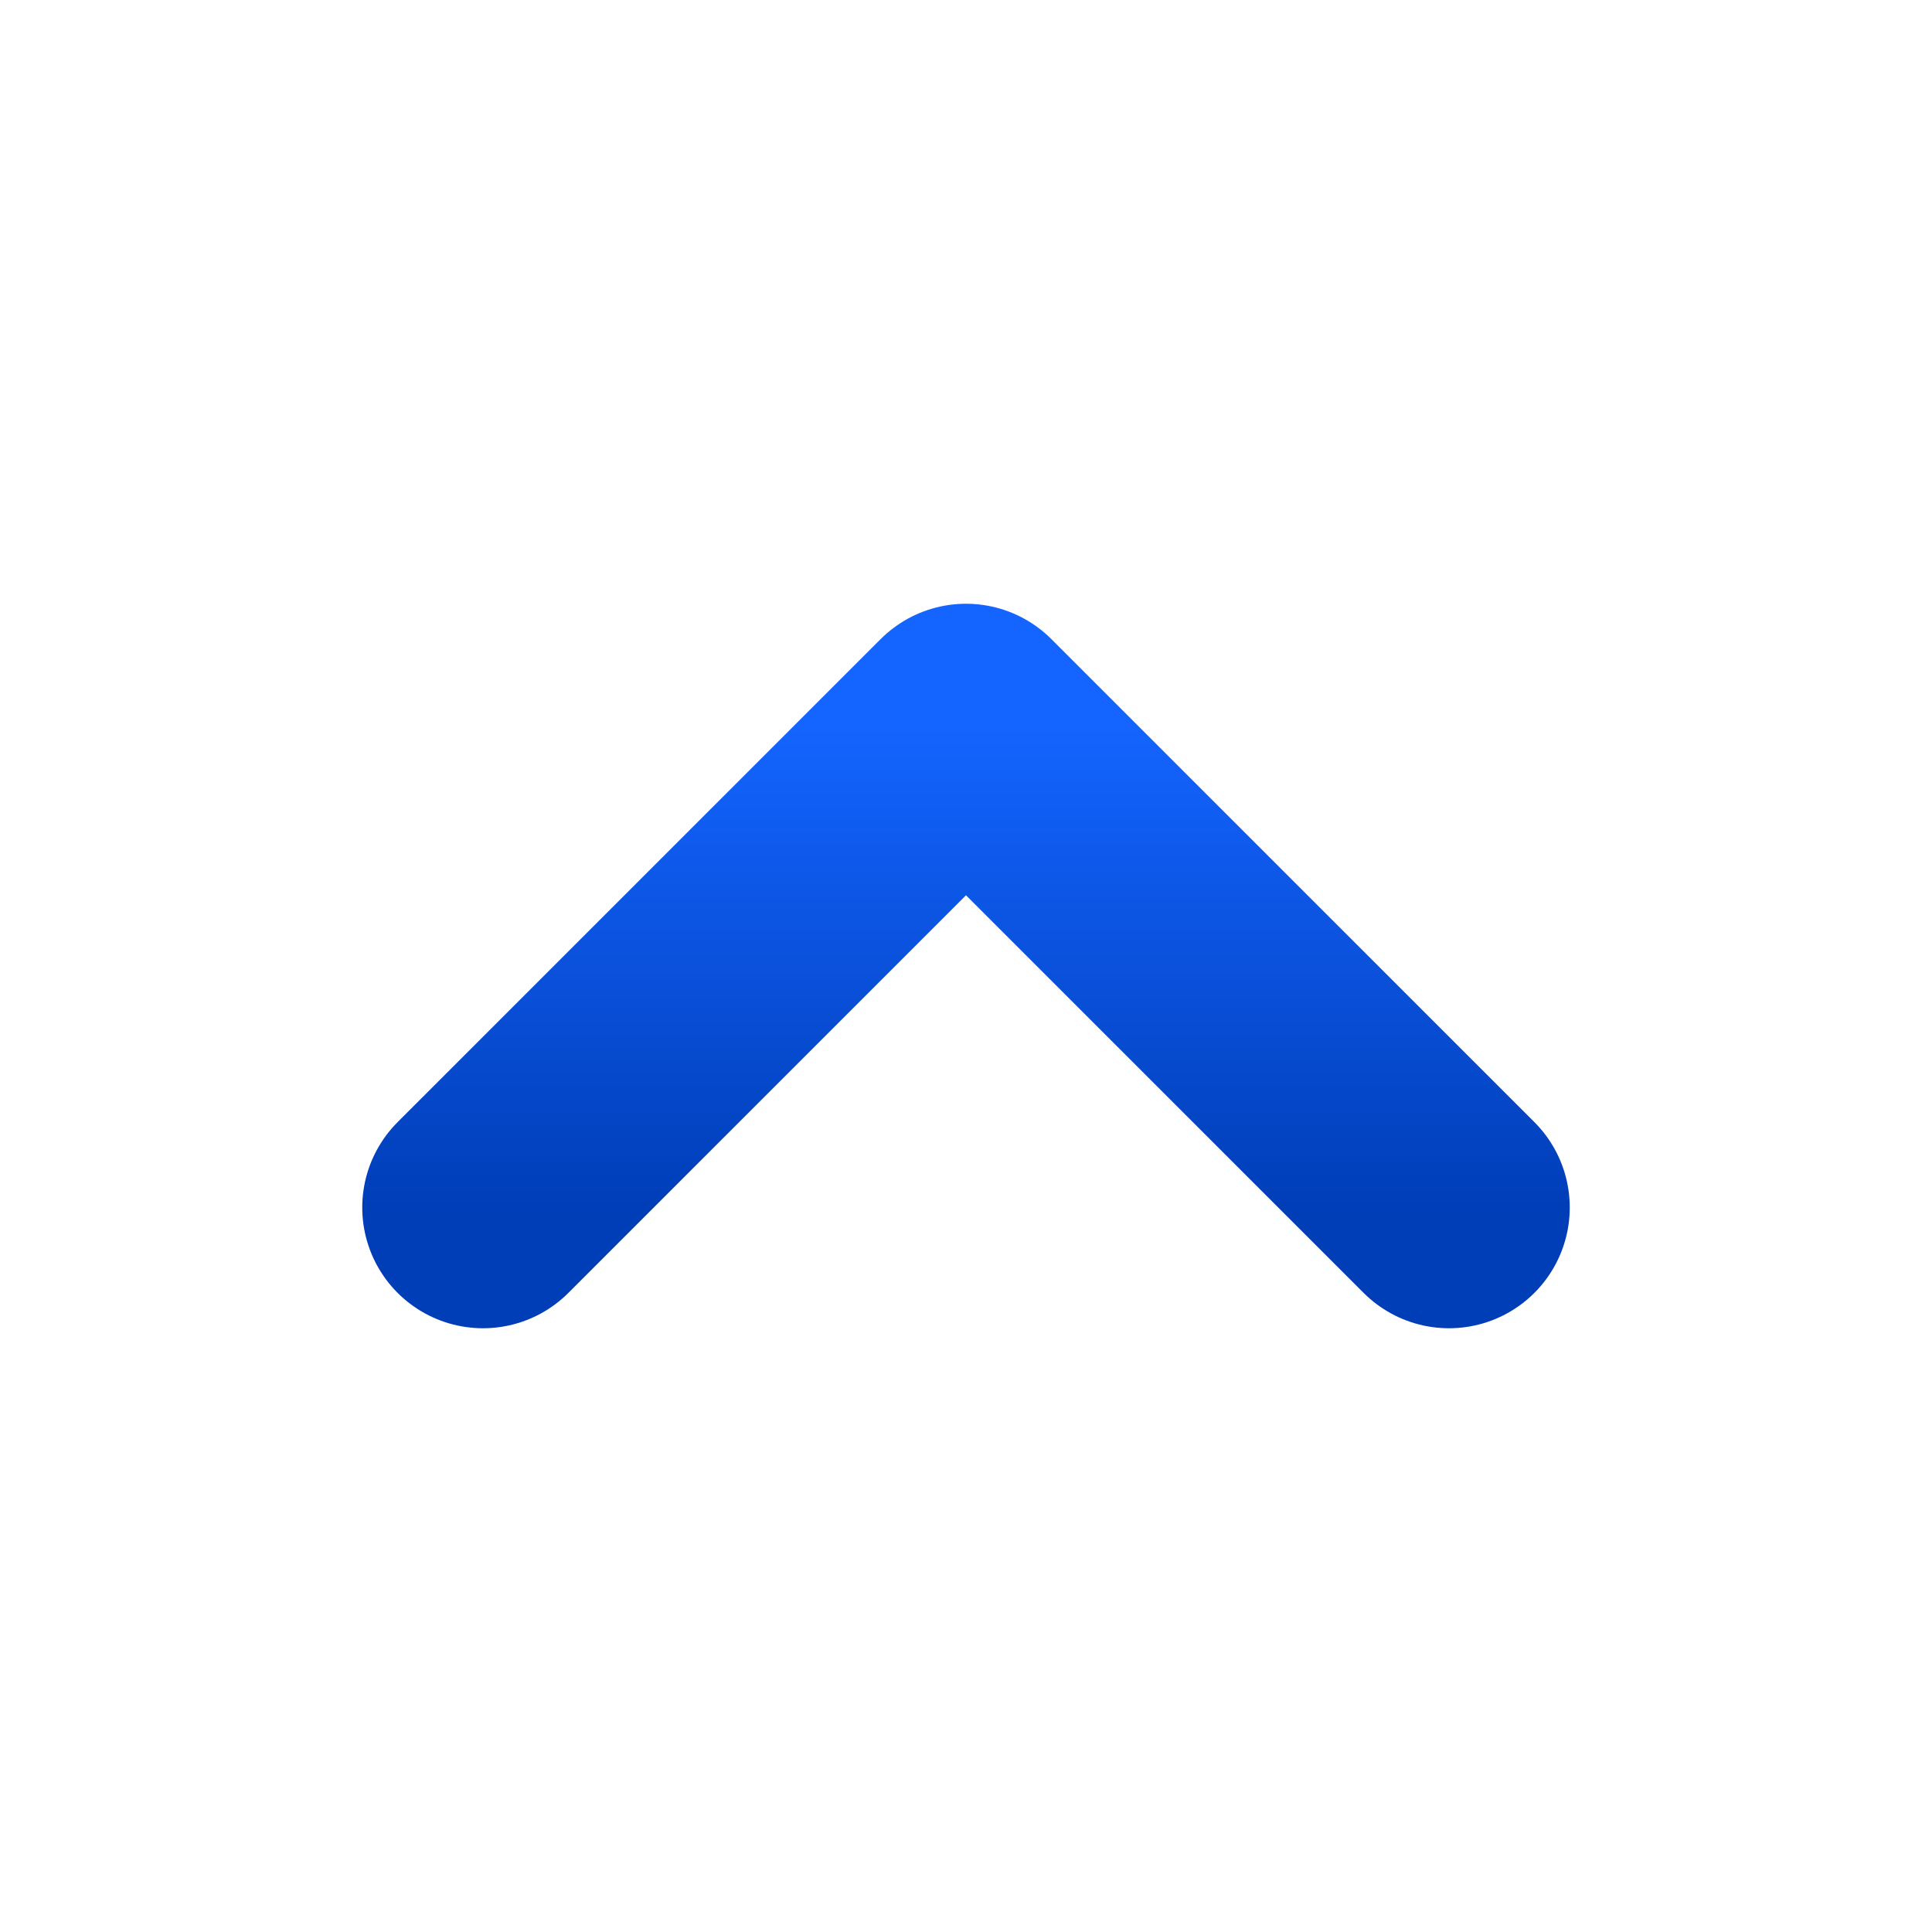
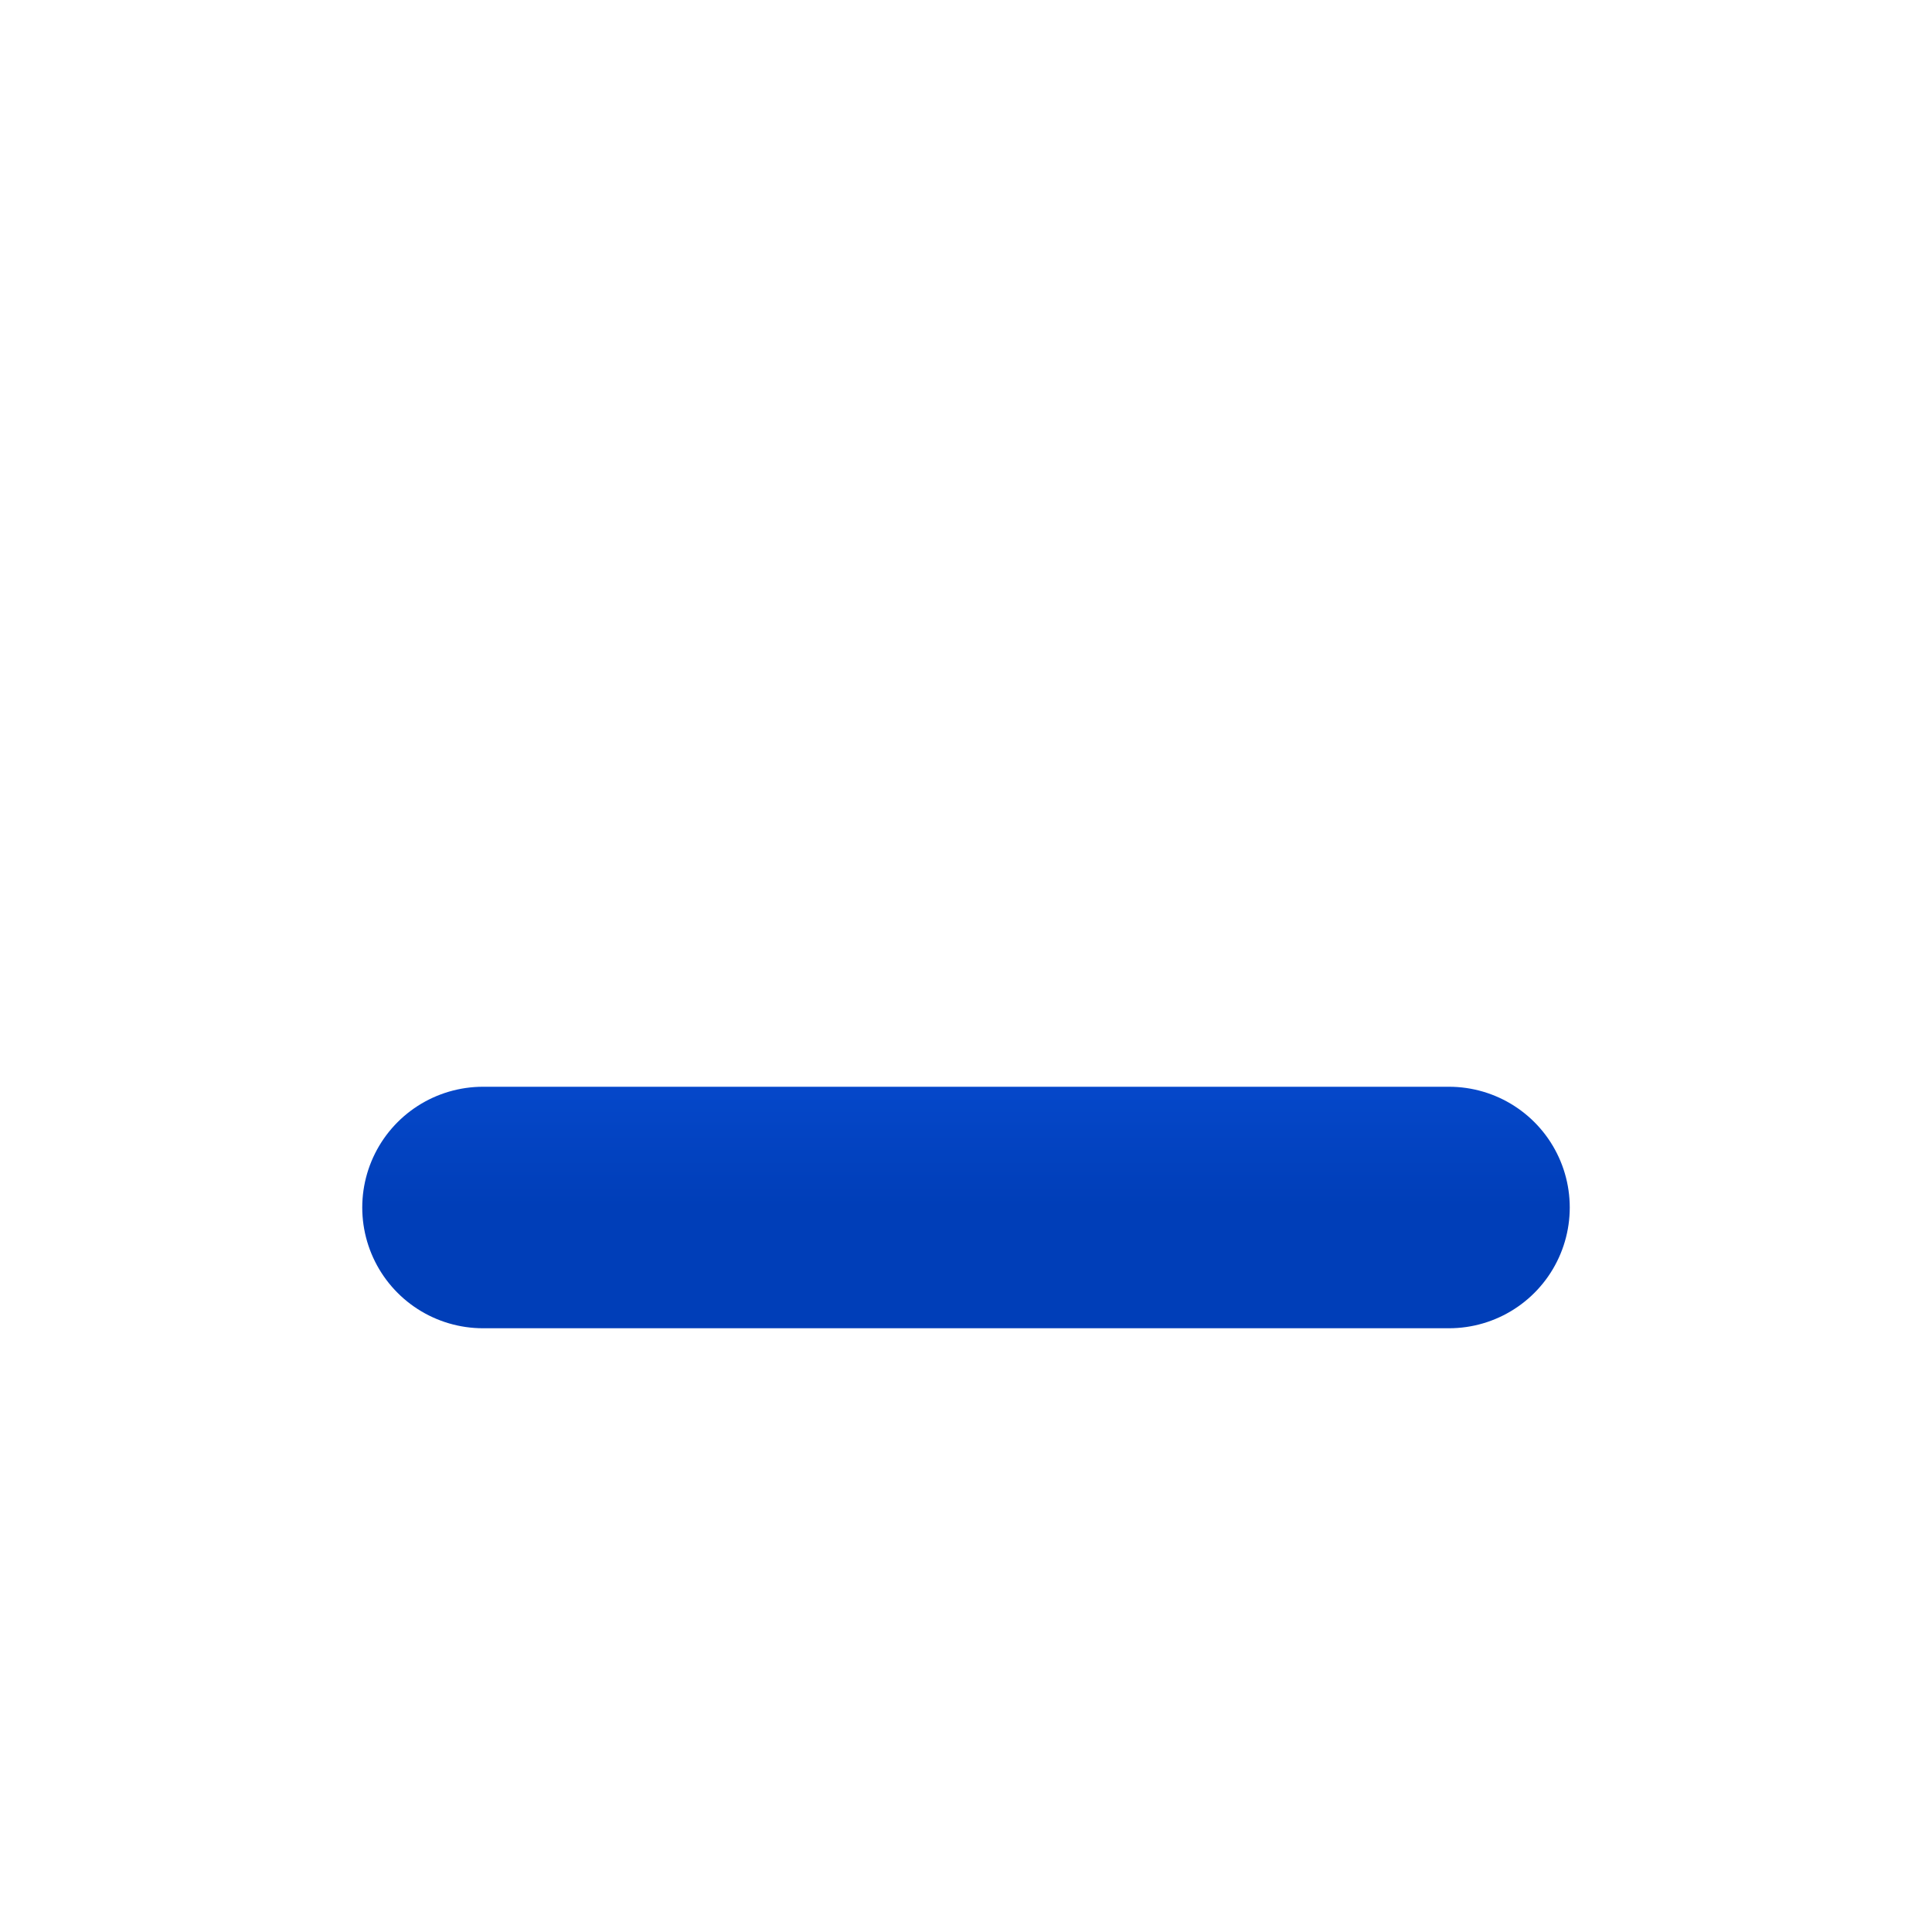
<svg xmlns="http://www.w3.org/2000/svg" width="24" height="24" viewBox="0 0 24 24" fill="none">
-   <path d="M6 15L12 9L18 15" stroke="url(#paint0_linear_1805_1204)" stroke-width="3" stroke-linecap="round" stroke-linejoin="round" />
+   <path d="M6 15L18 15" stroke="url(#paint0_linear_1805_1204)" stroke-width="3" stroke-linecap="round" stroke-linejoin="round" />
  <defs>
    <linearGradient id="paint0_linear_1805_1204" x1="12" y1="15" x2="12" y2="9" gradientUnits="userSpaceOnUse">
      <stop stop-color="#003EB8" />
      <stop offset="1" stop-color="#1464FF" />
    </linearGradient>
  </defs>
</svg>